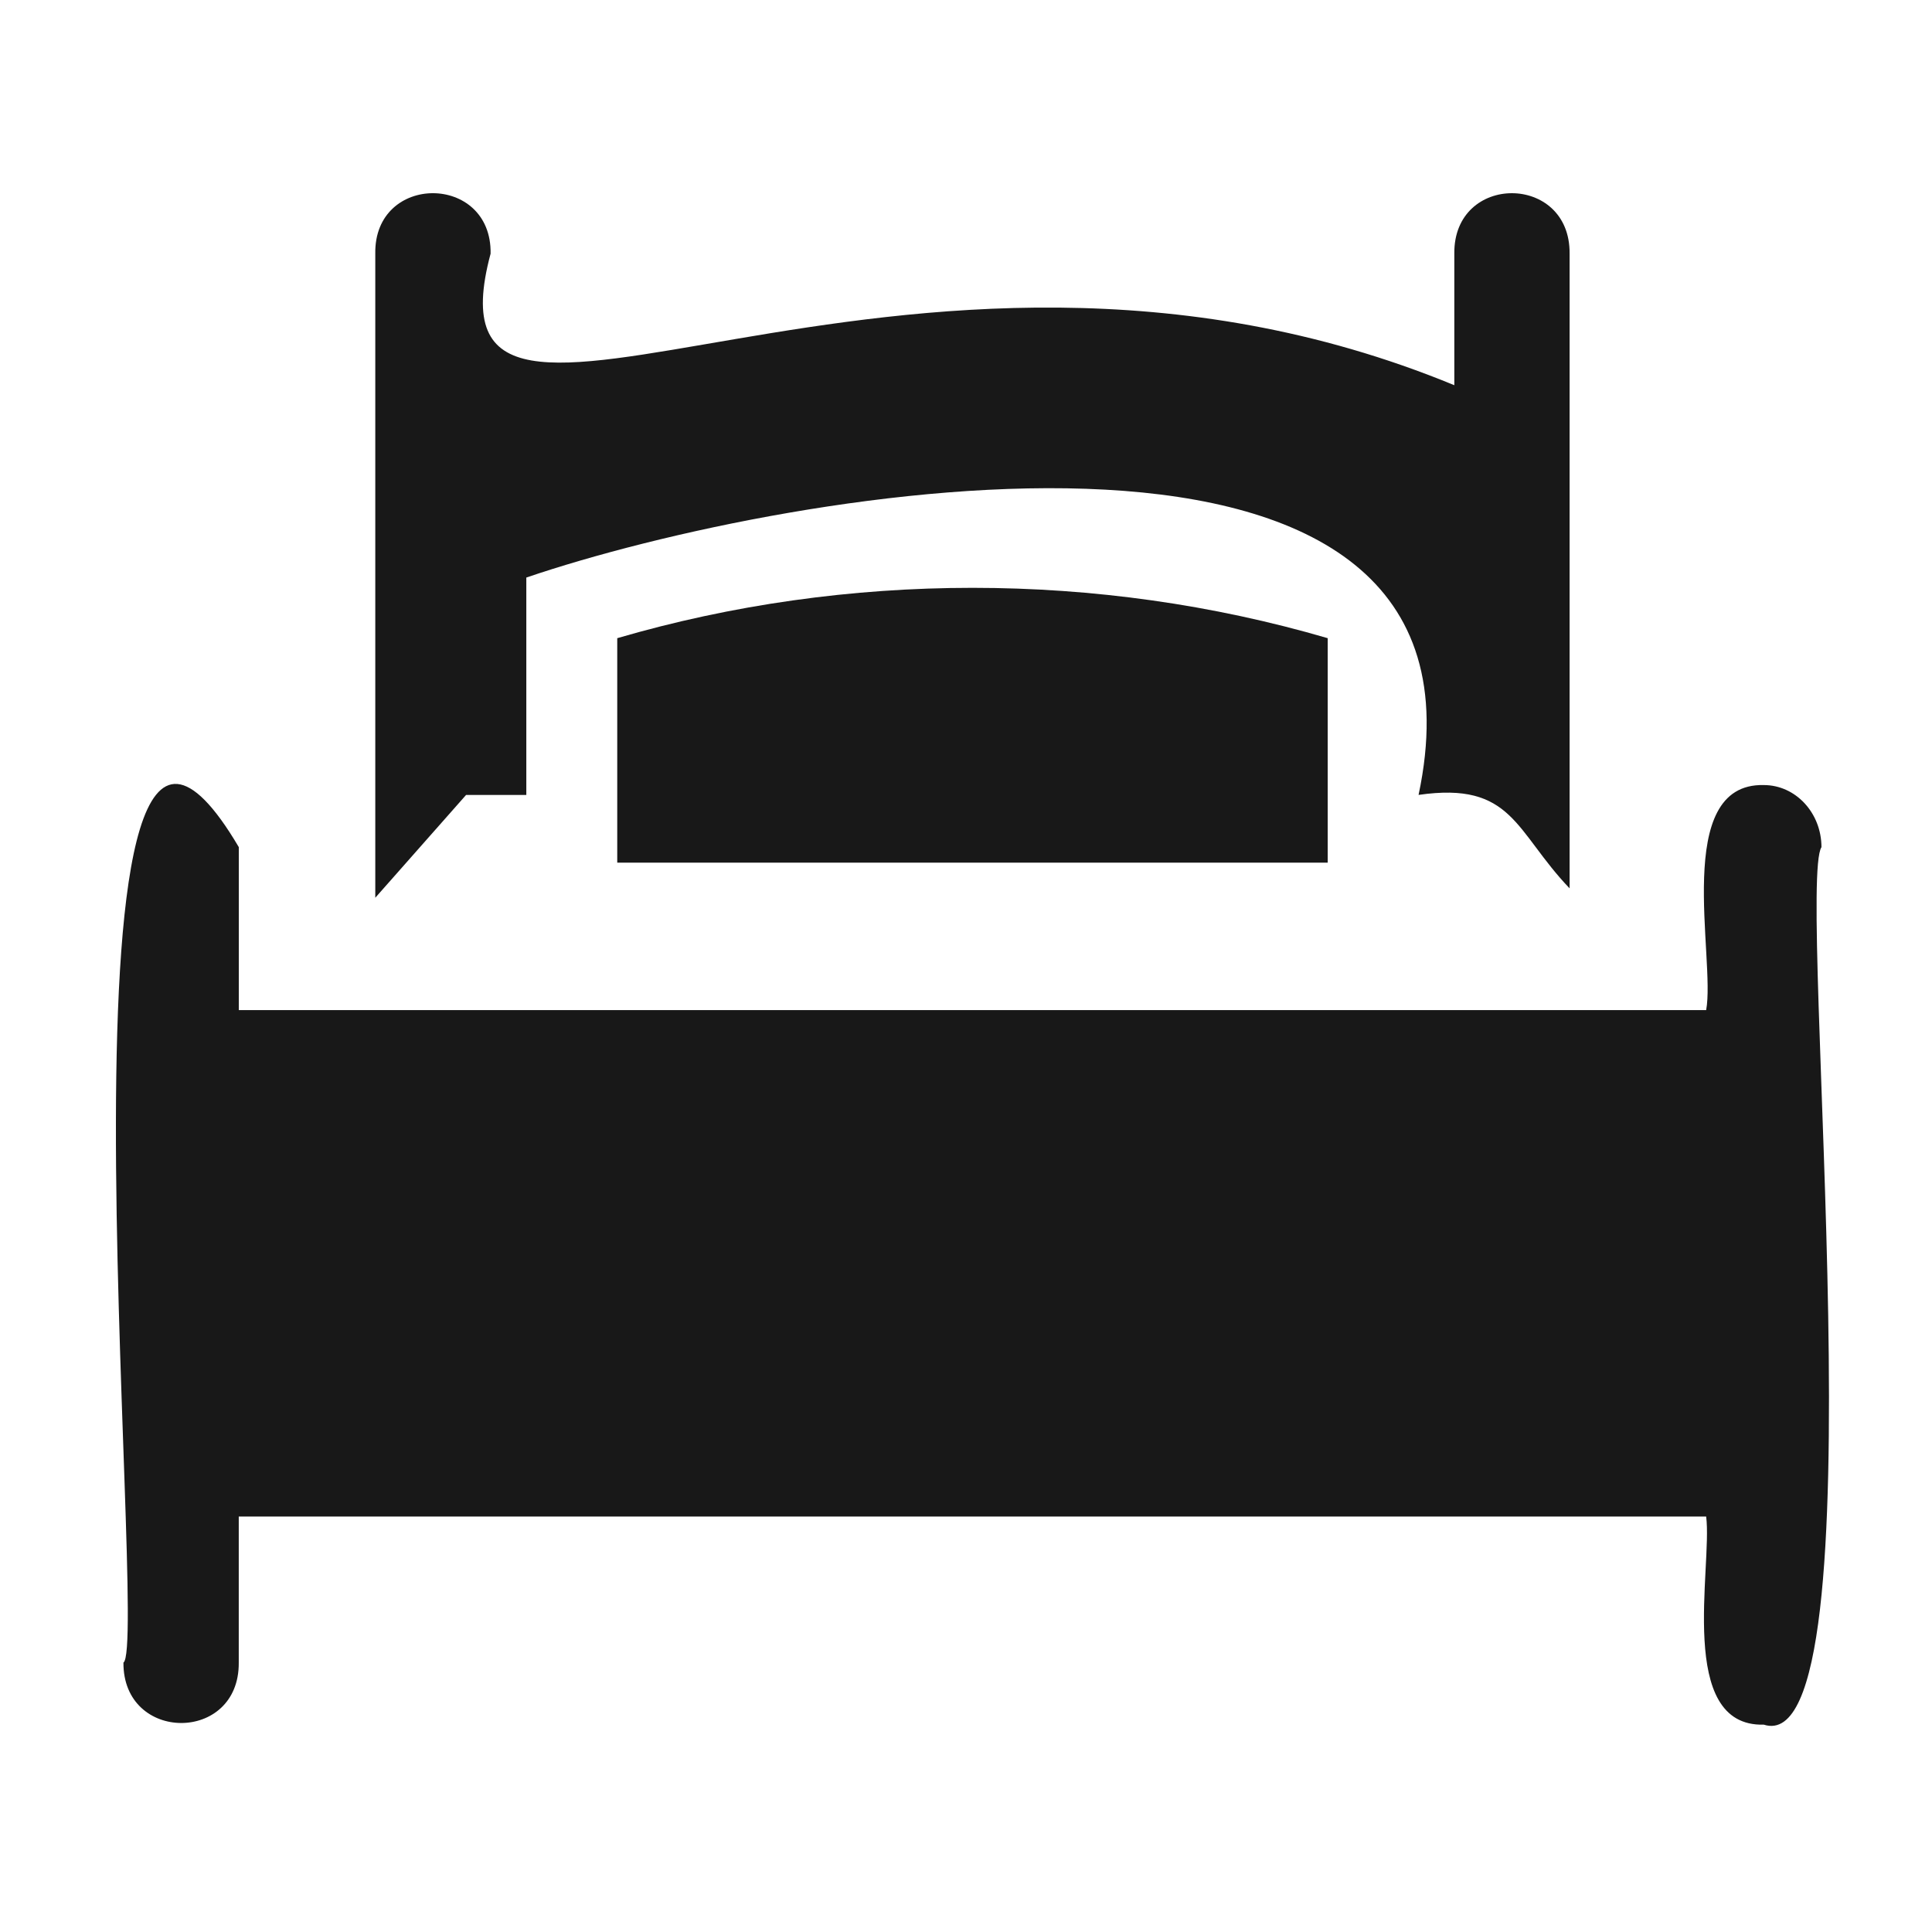
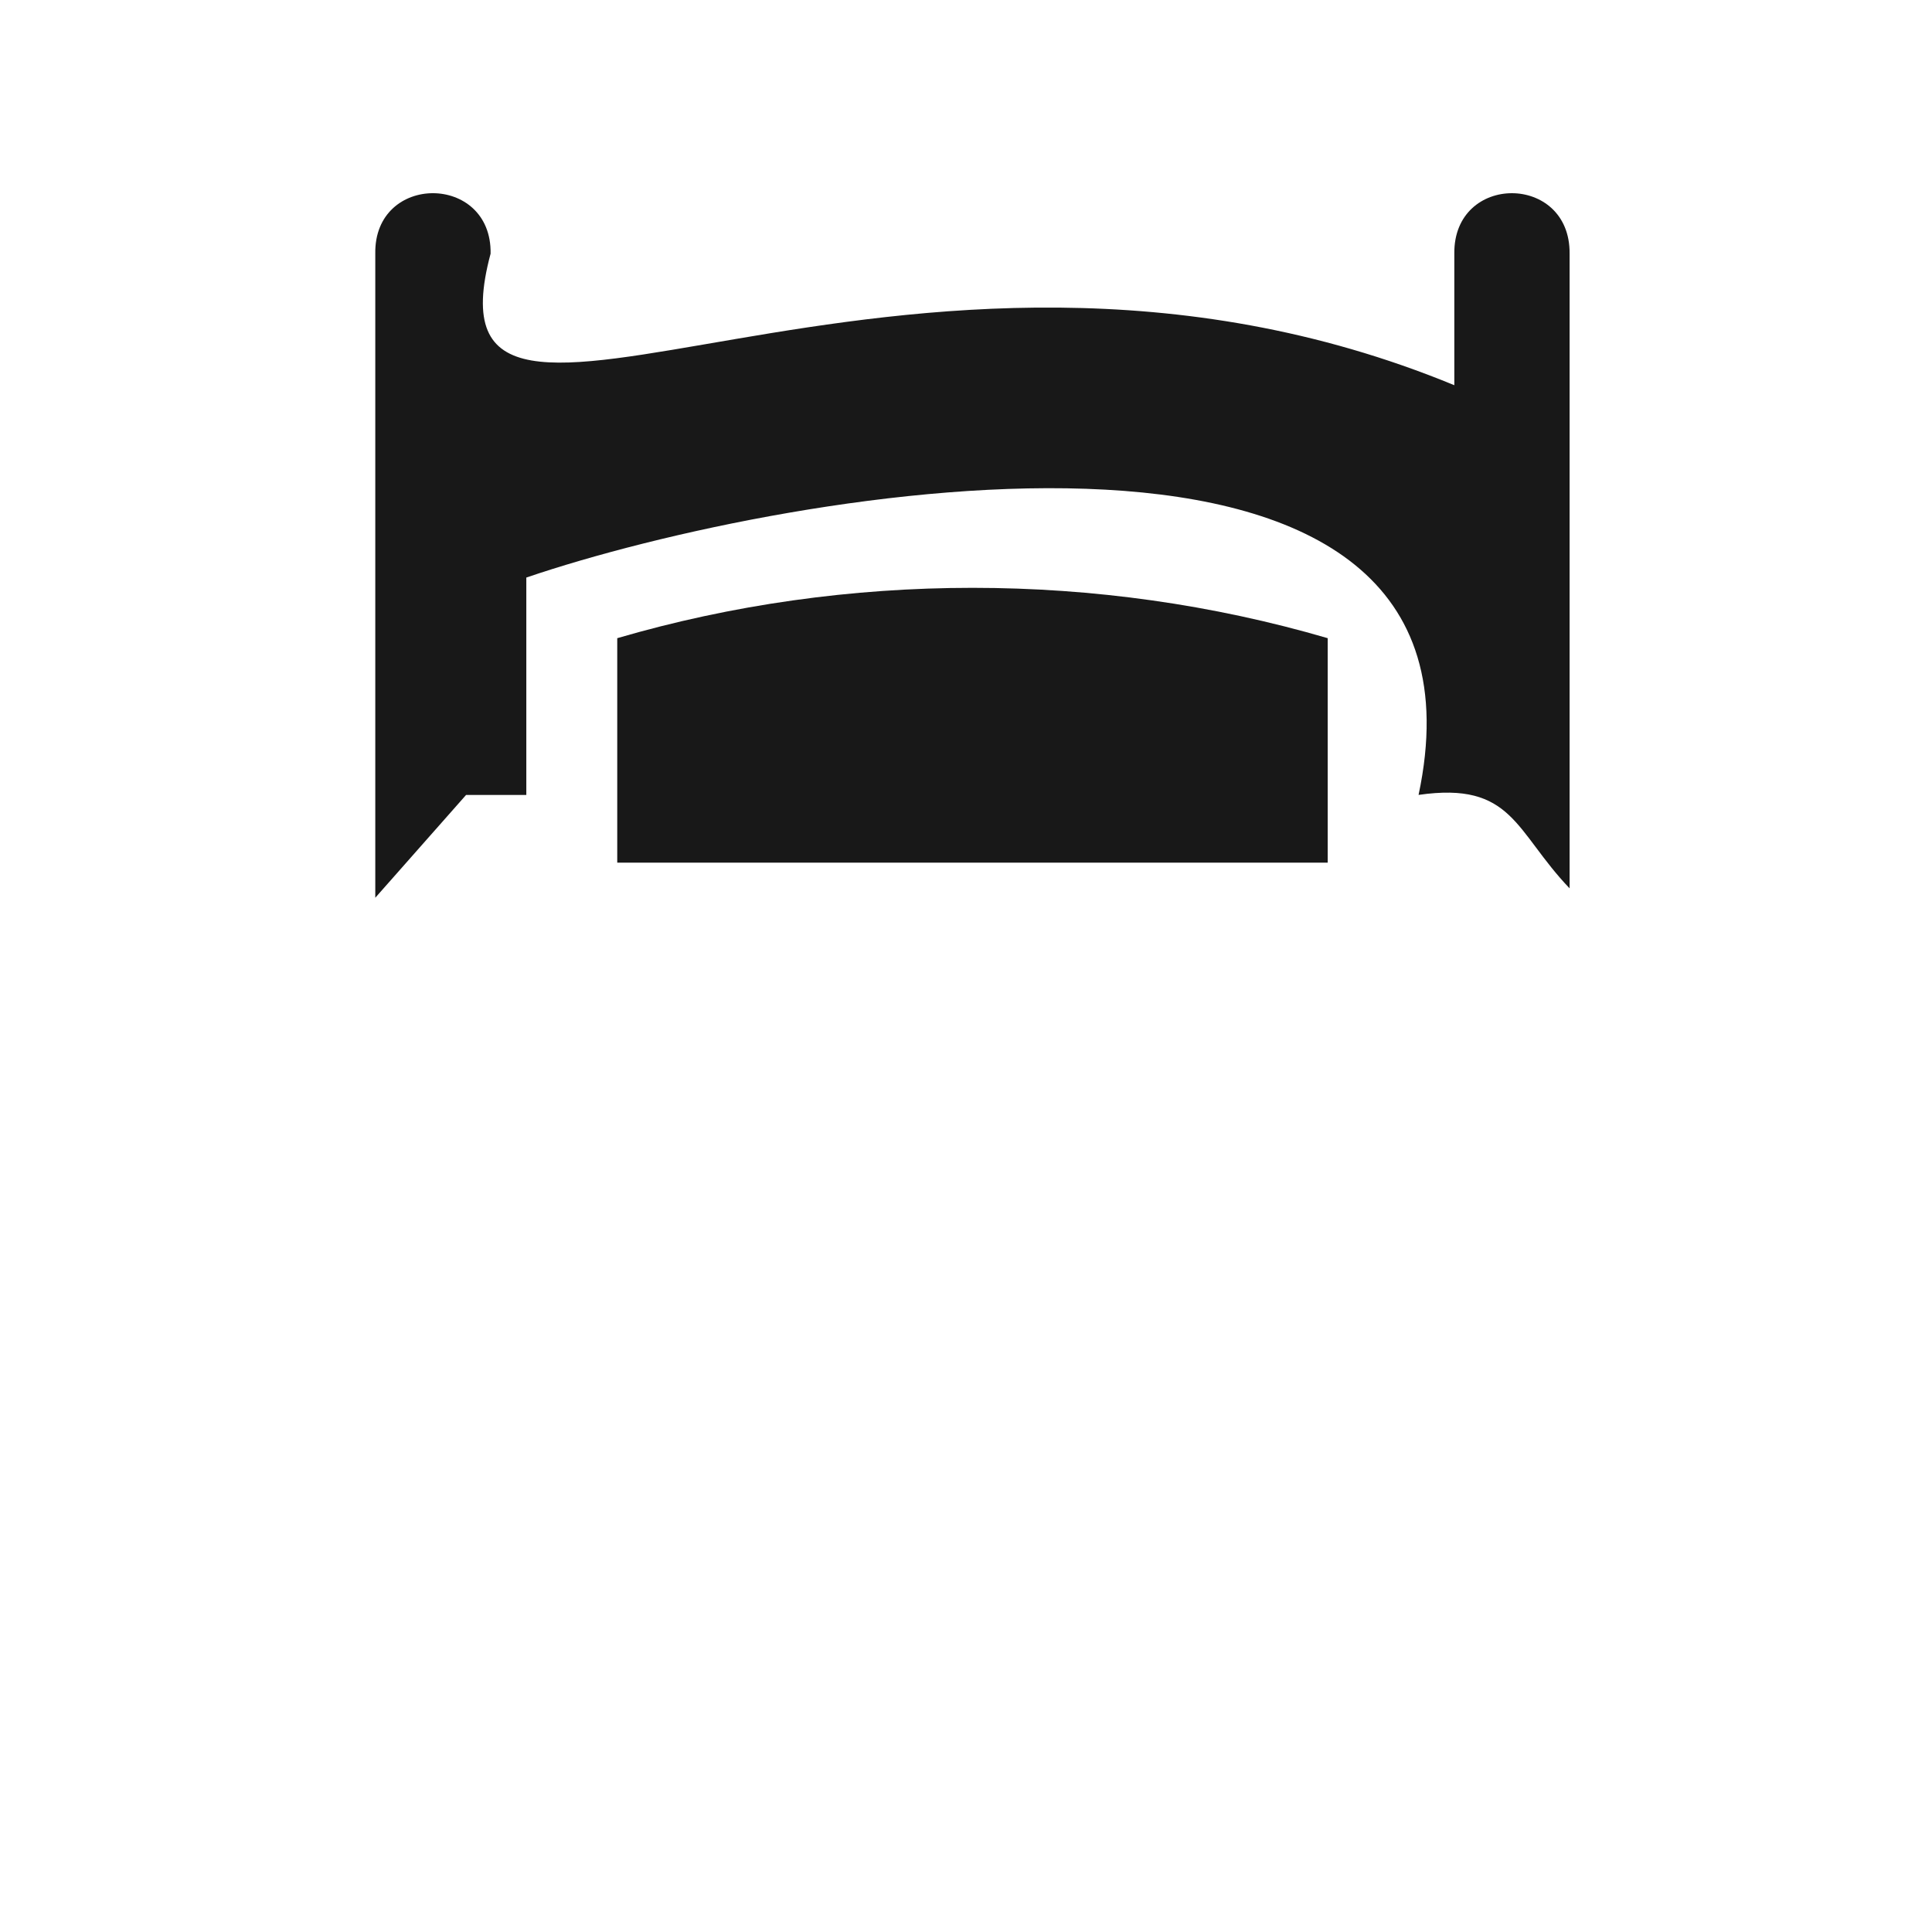
<svg xmlns="http://www.w3.org/2000/svg" width="150" height="150" viewBox="0 0 150 150" fill="none">
  <g clip-path="url(#clip0_77_124)">
    <path d="M36.187 61.719H40.863C40.863 55.782 40.863 49.366 40.863 44.841C61.183 37.918 117.308 27.94 110.137 61.716C117.452 60.659 117.614 64.528 121.863 68.971V19.69C121.922 13.446 112.846 13.428 112.913 19.69V29.908C69.842 12.145 32.253 41.489 38.09 19.692C38.195 13.446 29.037 13.426 29.137 19.69V69.701L36.187 61.719Z" fill="#181818" />
-     <path d="M136.941 60.952C129.803 60.777 133.212 74.445 132.466 78.422H18.54V65.77C2.983 39.415 11.644 127.746 9.584 129.084C9.541 135.32 18.594 135.353 18.537 129.084V117.742H132.466C132.965 121.619 130.138 134.085 136.941 133.902C146.277 136.899 139.446 68.819 141.418 65.773C141.415 63.11 139.412 60.952 136.941 60.952Z" fill="#181818" />
    <path d="M47.923 66.977H103.082V49.548C85.257 44.336 65.751 44.336 47.923 49.548V66.977Z" fill="#181818" />
  </g>
  <defs>
    <clipPath id="clip0_77_124">
      <rect width="133" height="119" fill="white" transform="translate(9 15)" />
    </clipPath>
  </defs>
</svg>